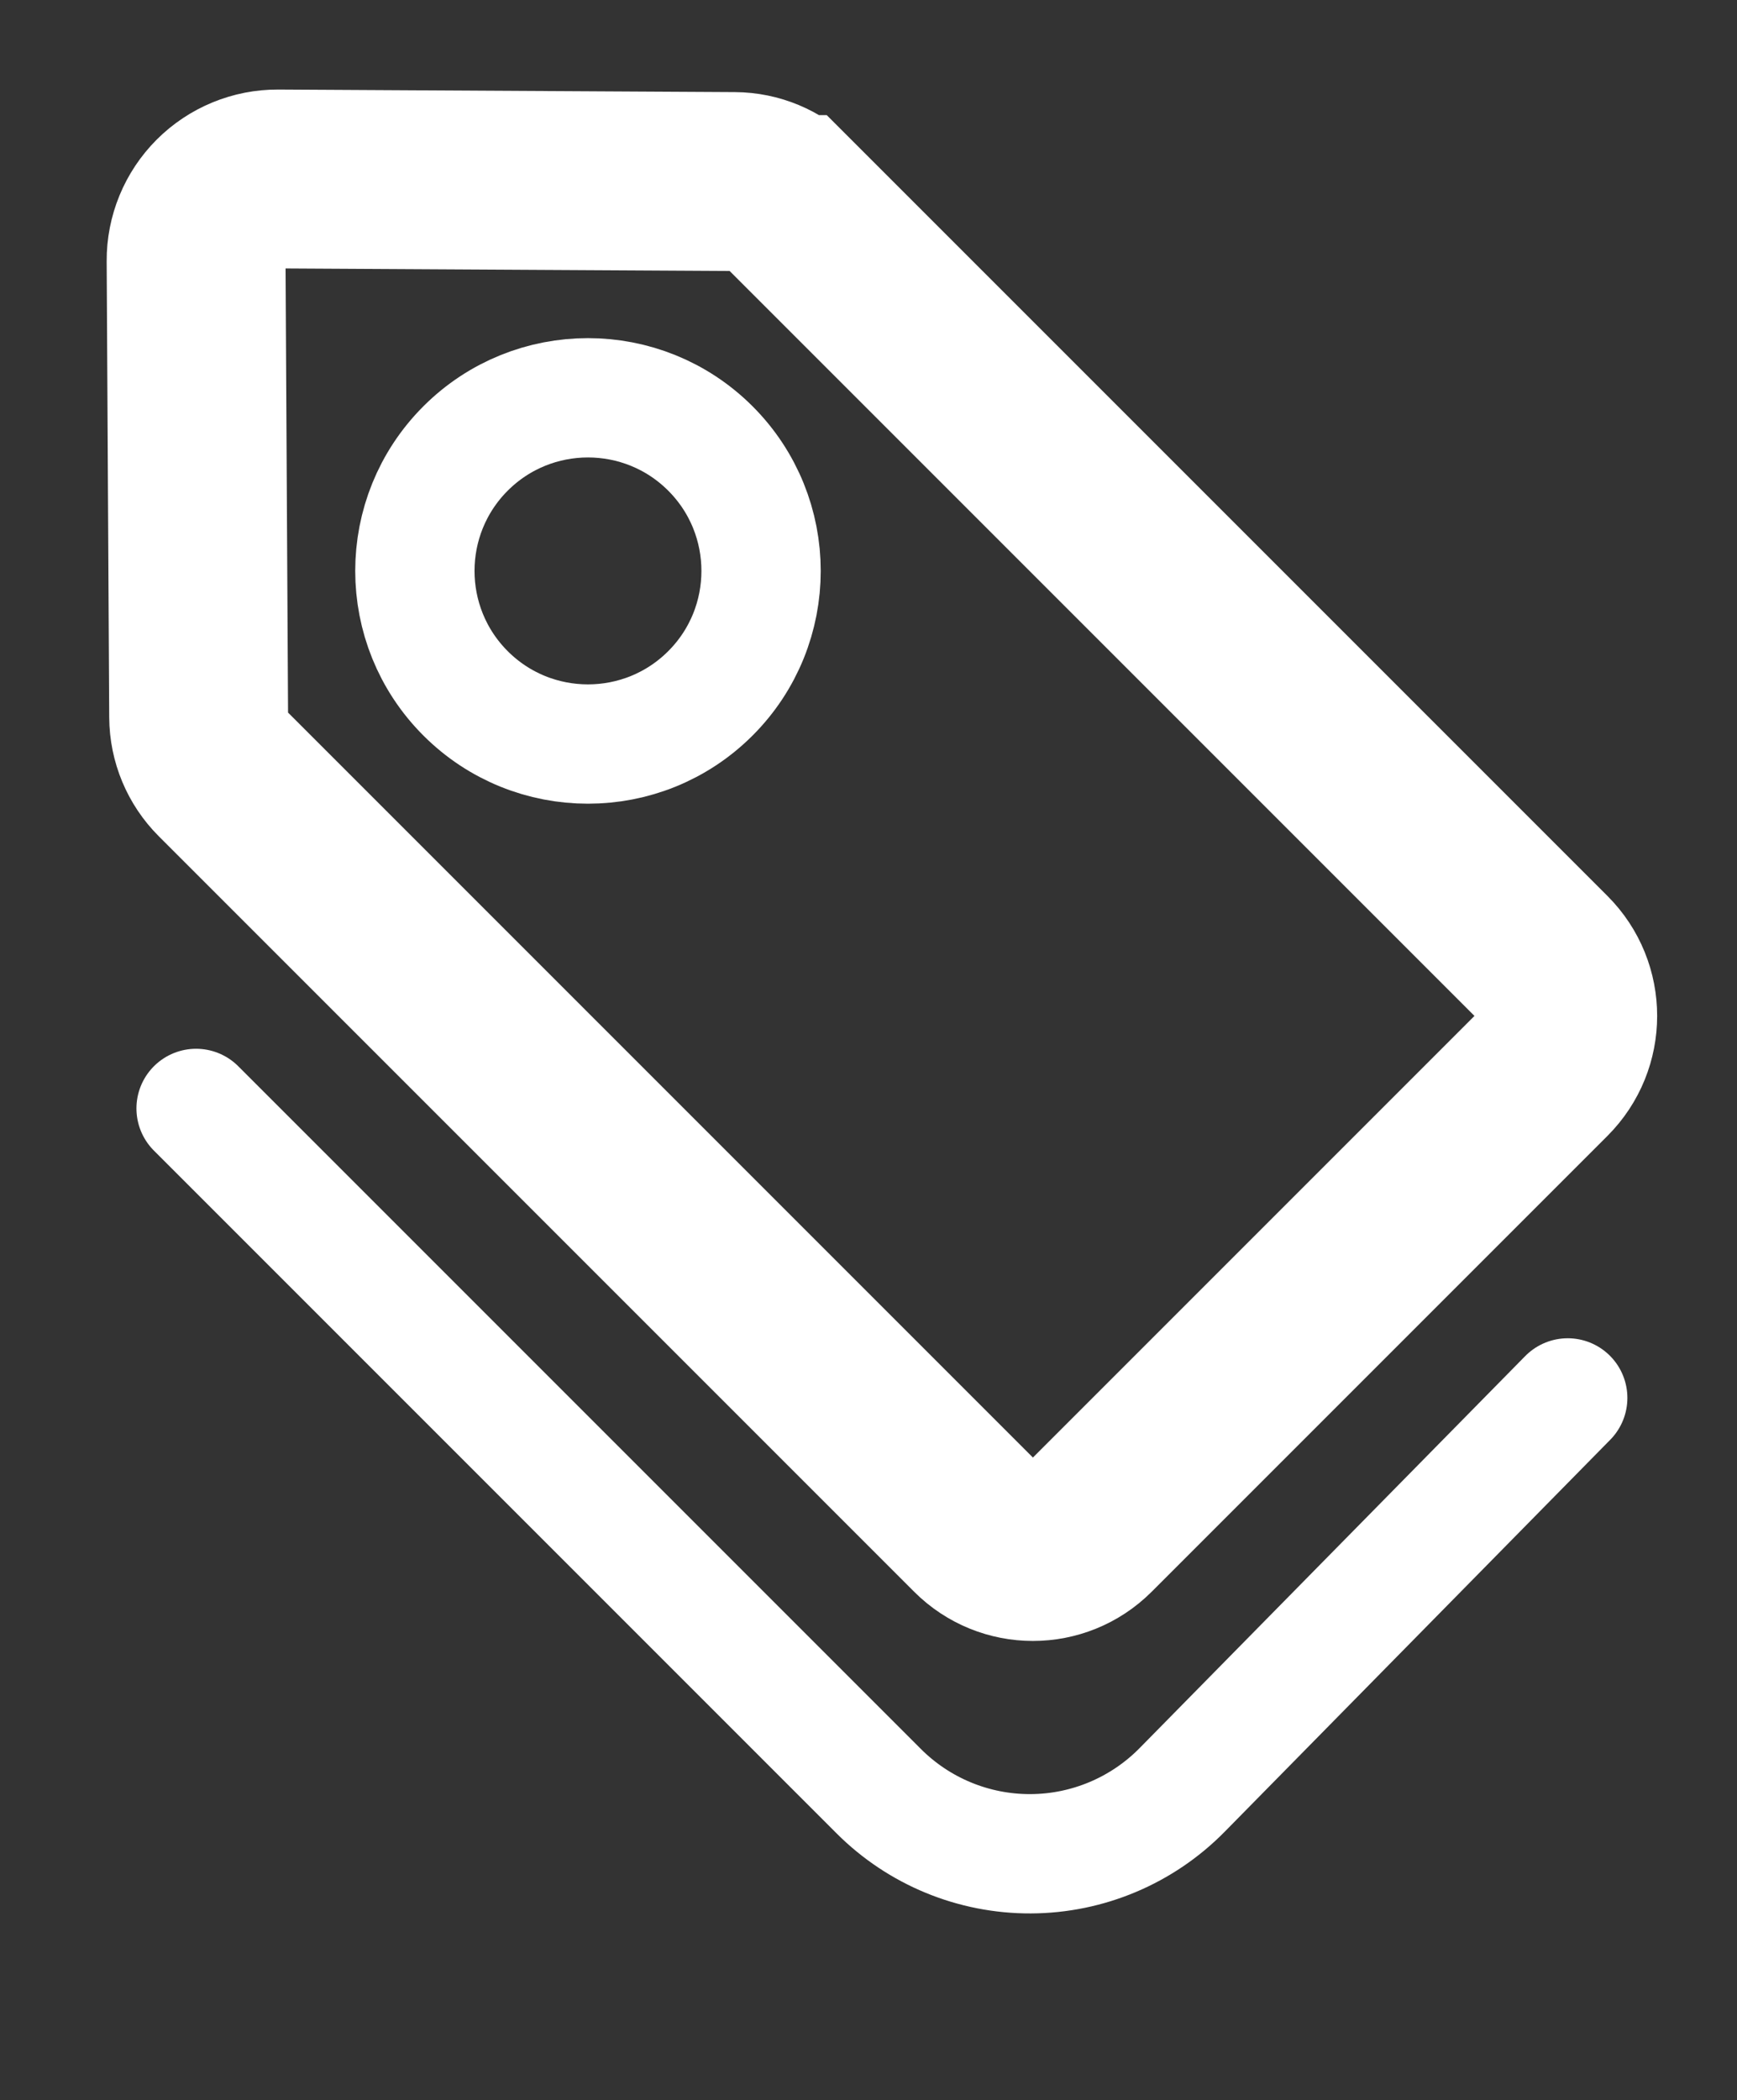
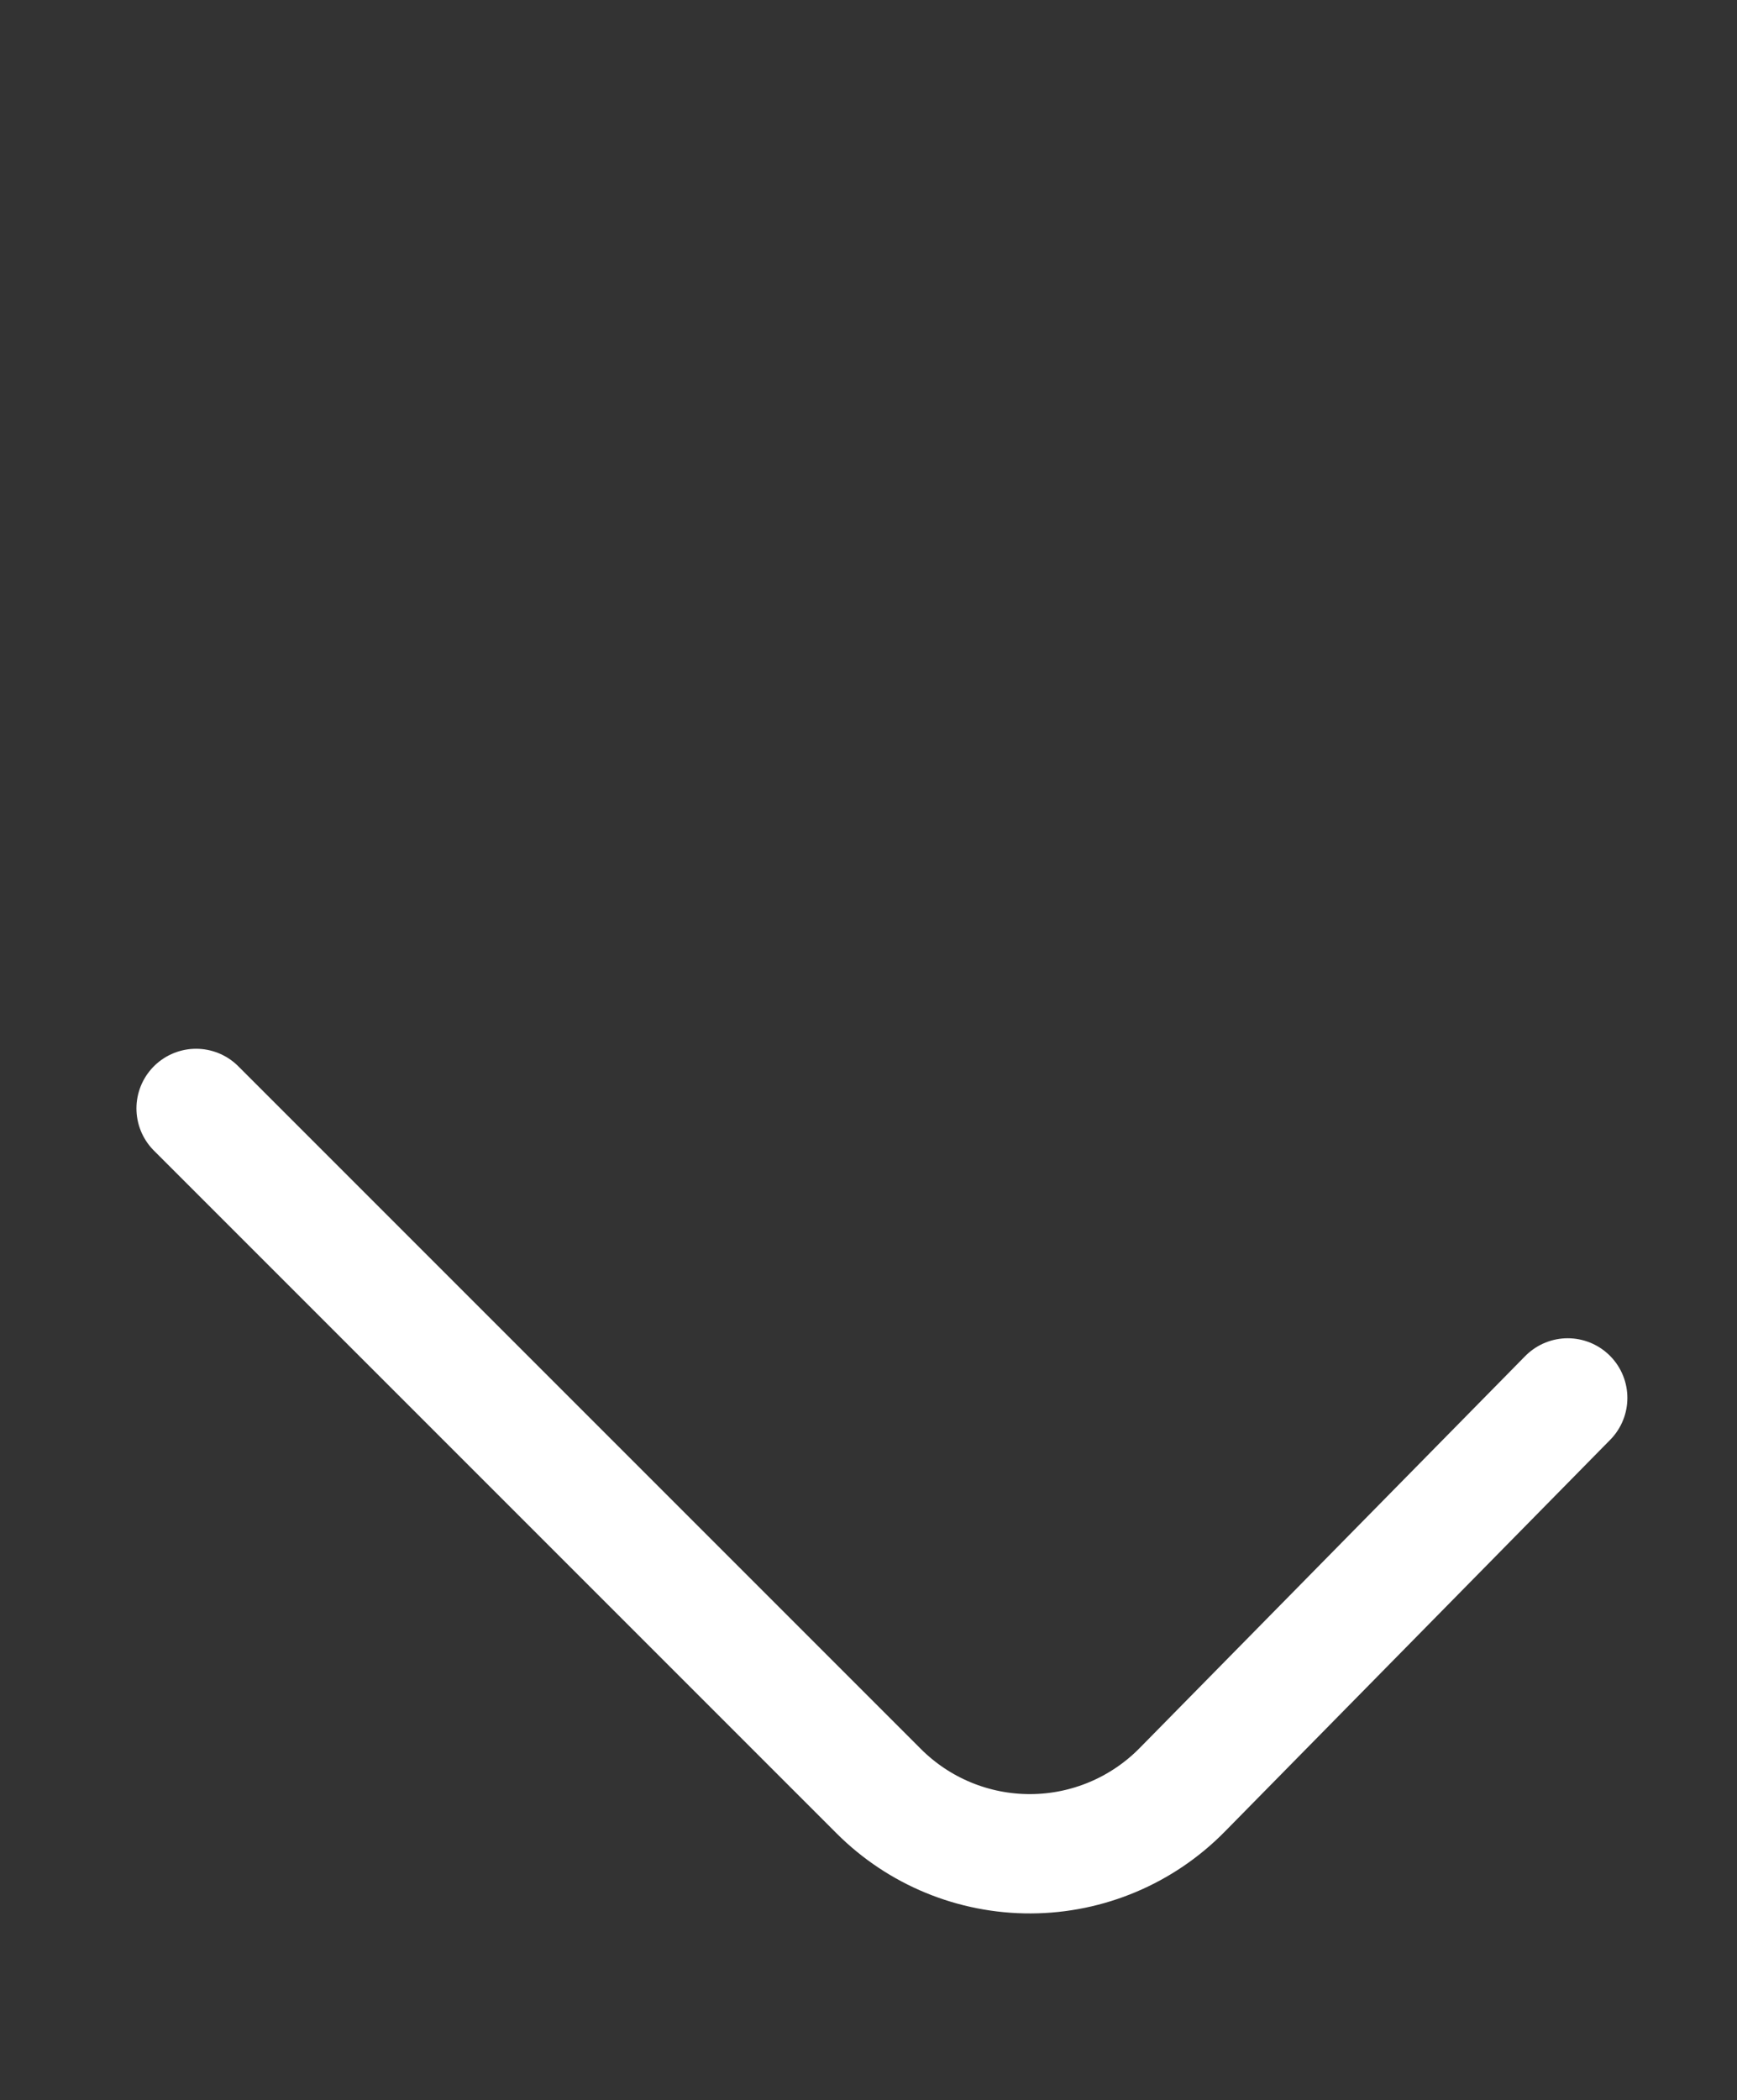
<svg xmlns="http://www.w3.org/2000/svg" width="100%" height="100%" viewBox="0 0 91 110" version="1.1" xml:space="preserve" style="fill-rule:evenodd;clip-rule:evenodd;stroke-linecap:round;stroke-miterlimit:1.5;">
  <rect x="0" y="0" width="91" height="110" fill="#333333" stroke="none" />
  <g id="icon-tags-white">
-     <path d="M41.371,10.715c-0.766,-0.766 -1.804,-1.199 -2.888,-1.205c-4.558,-0.026 -17.203,-0.097 -23.917,-0.135c-1.141,-0.006 -2.236,0.444 -3.043,1.25c-0.807,0.807 -1.257,1.903 -1.25,3.043c0.037,6.703 0.108,19.317 0.134,23.895c0.006,1.098 0.445,2.15 1.222,2.927c6.102,6.102 30.529,30.529 39.576,39.576c1.606,1.606 4.21,1.606 5.816,-0c5.673,-5.673 18.159,-18.159 23.881,-23.881c1.64,-1.64 1.64,-4.299 -0,-5.939c-9.118,-9.118 -33.475,-33.475 -39.531,-39.531Z" style="fill:none;stroke:#fff;stroke-width:9.37px;" />
-     <path d="M24.39,23.492c3.539,-3.54 9.287,-3.54 12.827,0c3.54,3.54 3.54,9.288 -0,12.827c-3.54,3.54 -9.288,3.54 -12.827,0c-3.54,-3.539 -3.54,-9.287 -0,-12.827Z" style="fill:none;stroke:#fff;stroke-width:6.25px;" />
    <path d="M82.132,73.225c-0,0 -11.886,12.082 -20.202,20.535c-2.093,2.127 -4.949,3.331 -7.934,3.343c-2.984,0.012 -5.85,-1.168 -7.96,-3.279c-12.619,-12.618 -35.763,-35.763 -35.763,-35.763" style="fill:none;stroke:#fff;stroke-width:6.25px;" />
  </g>
</svg>